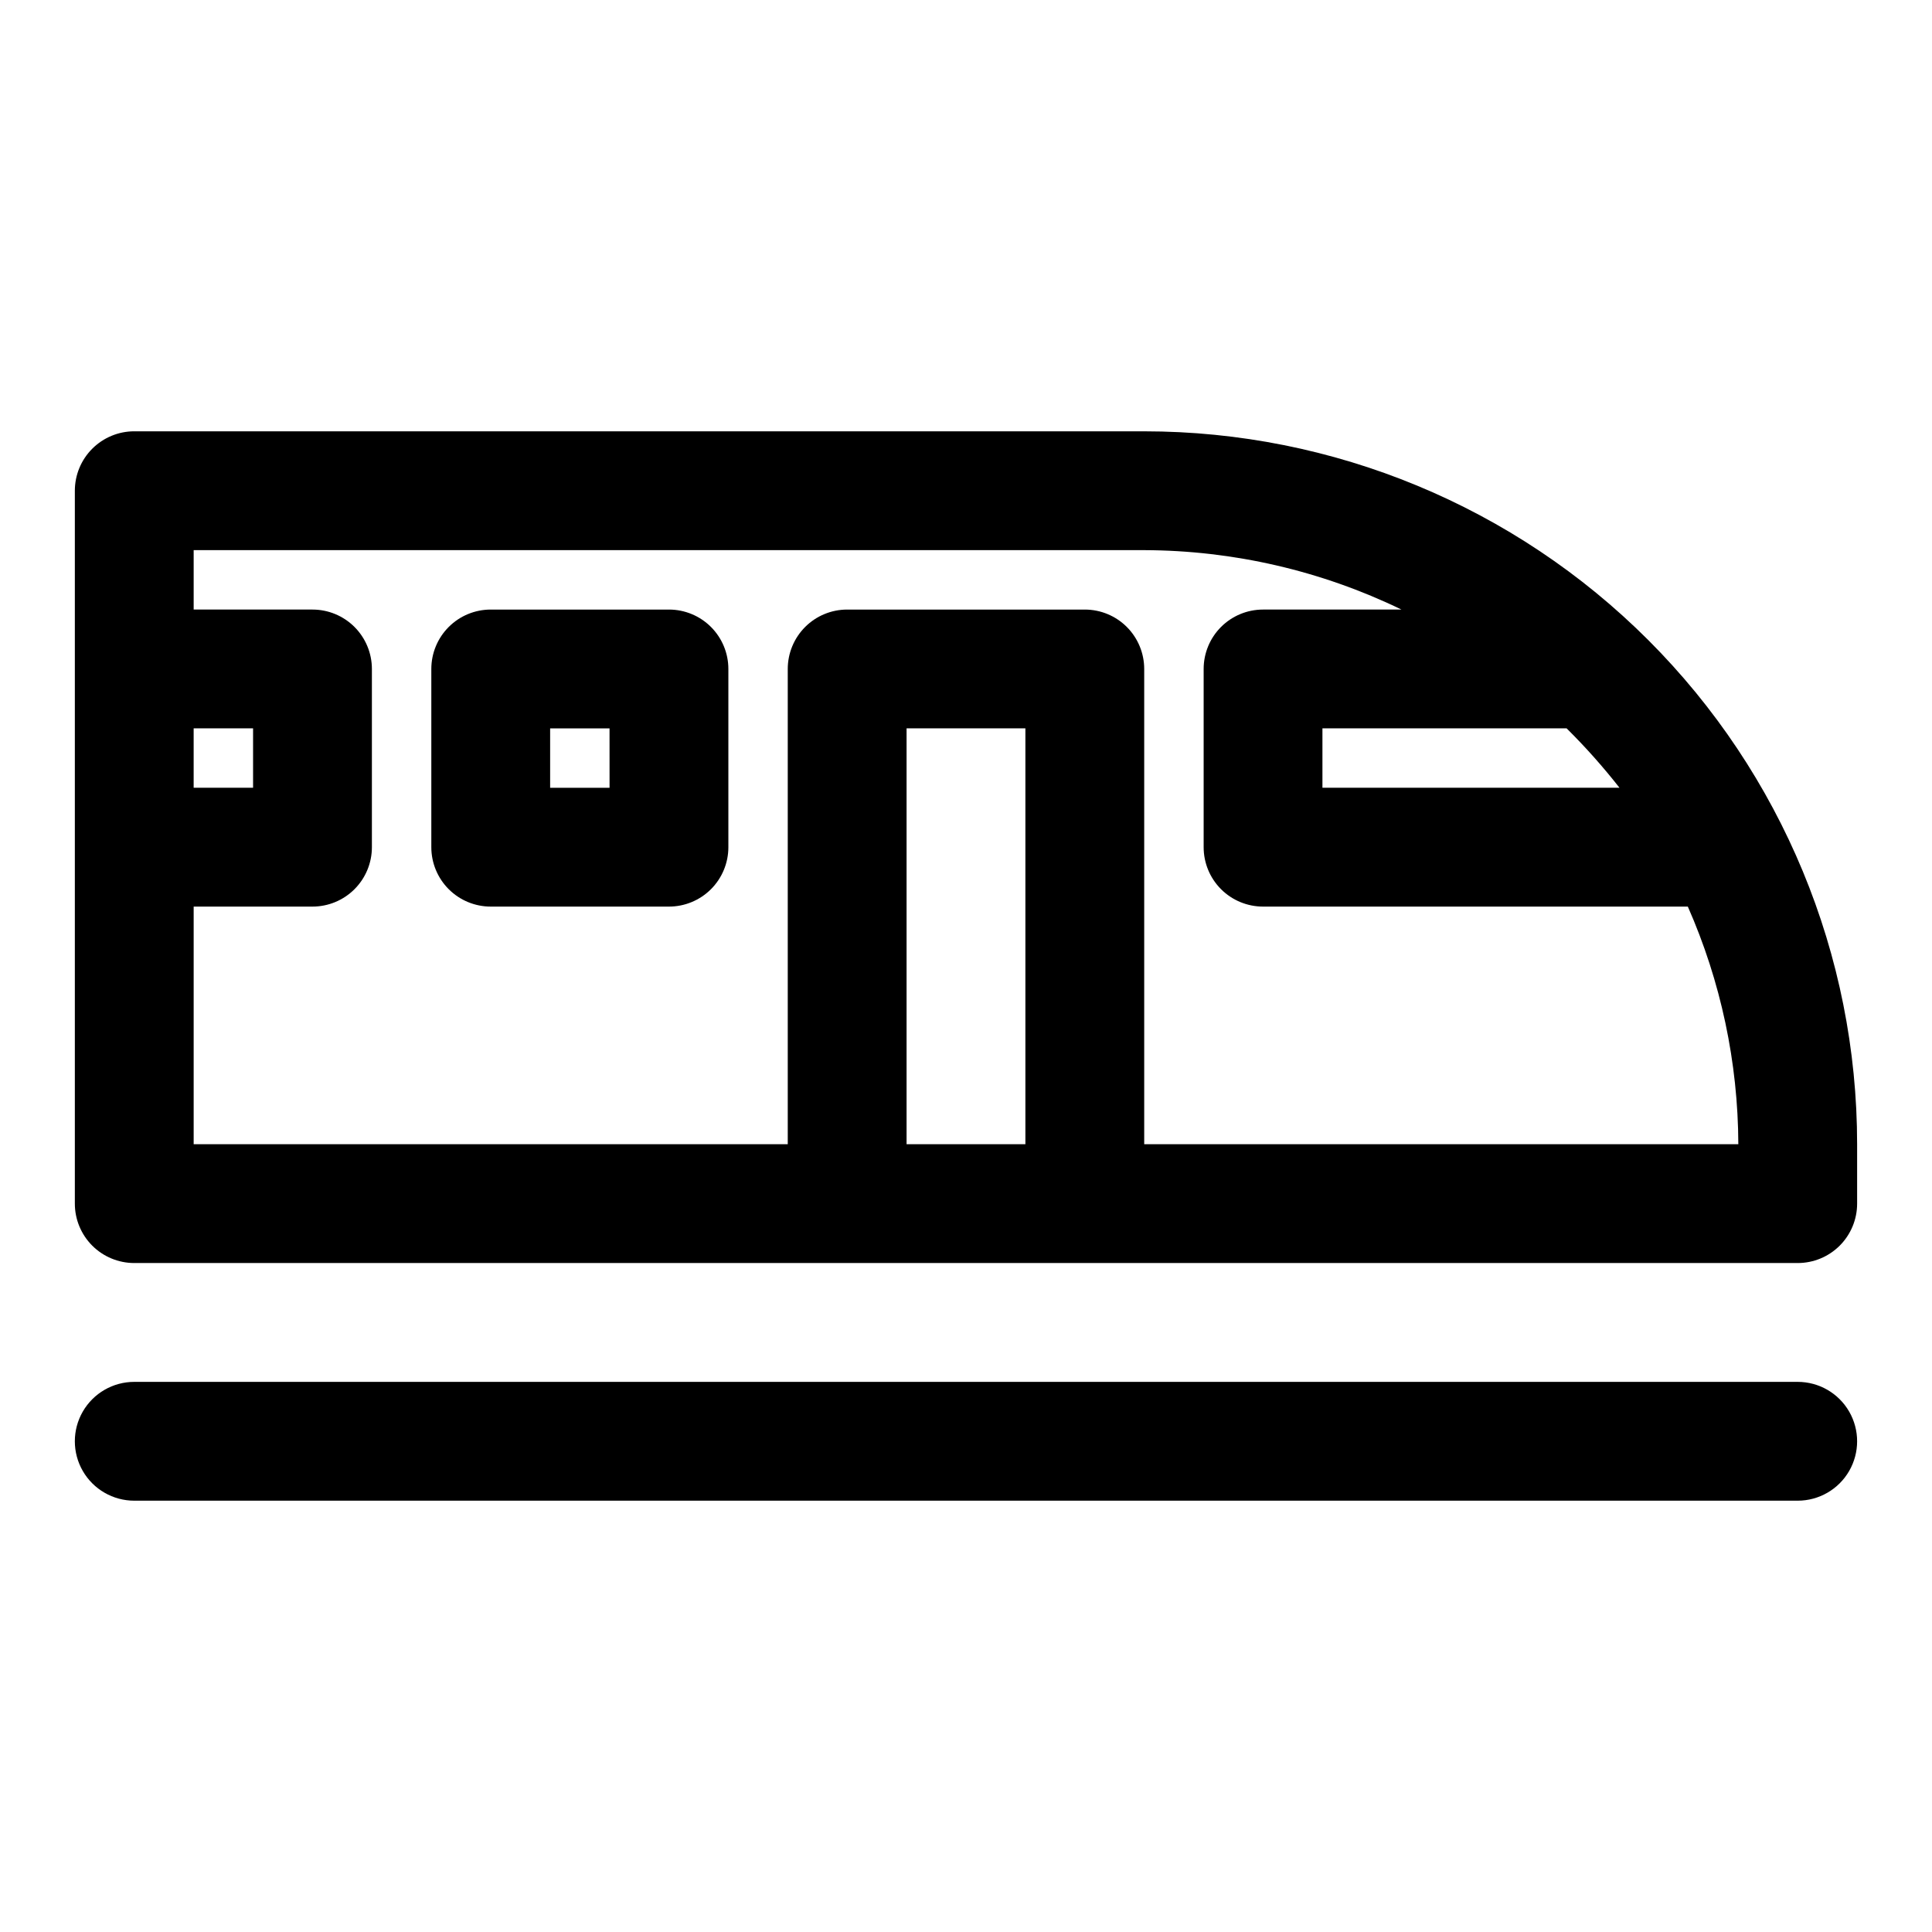
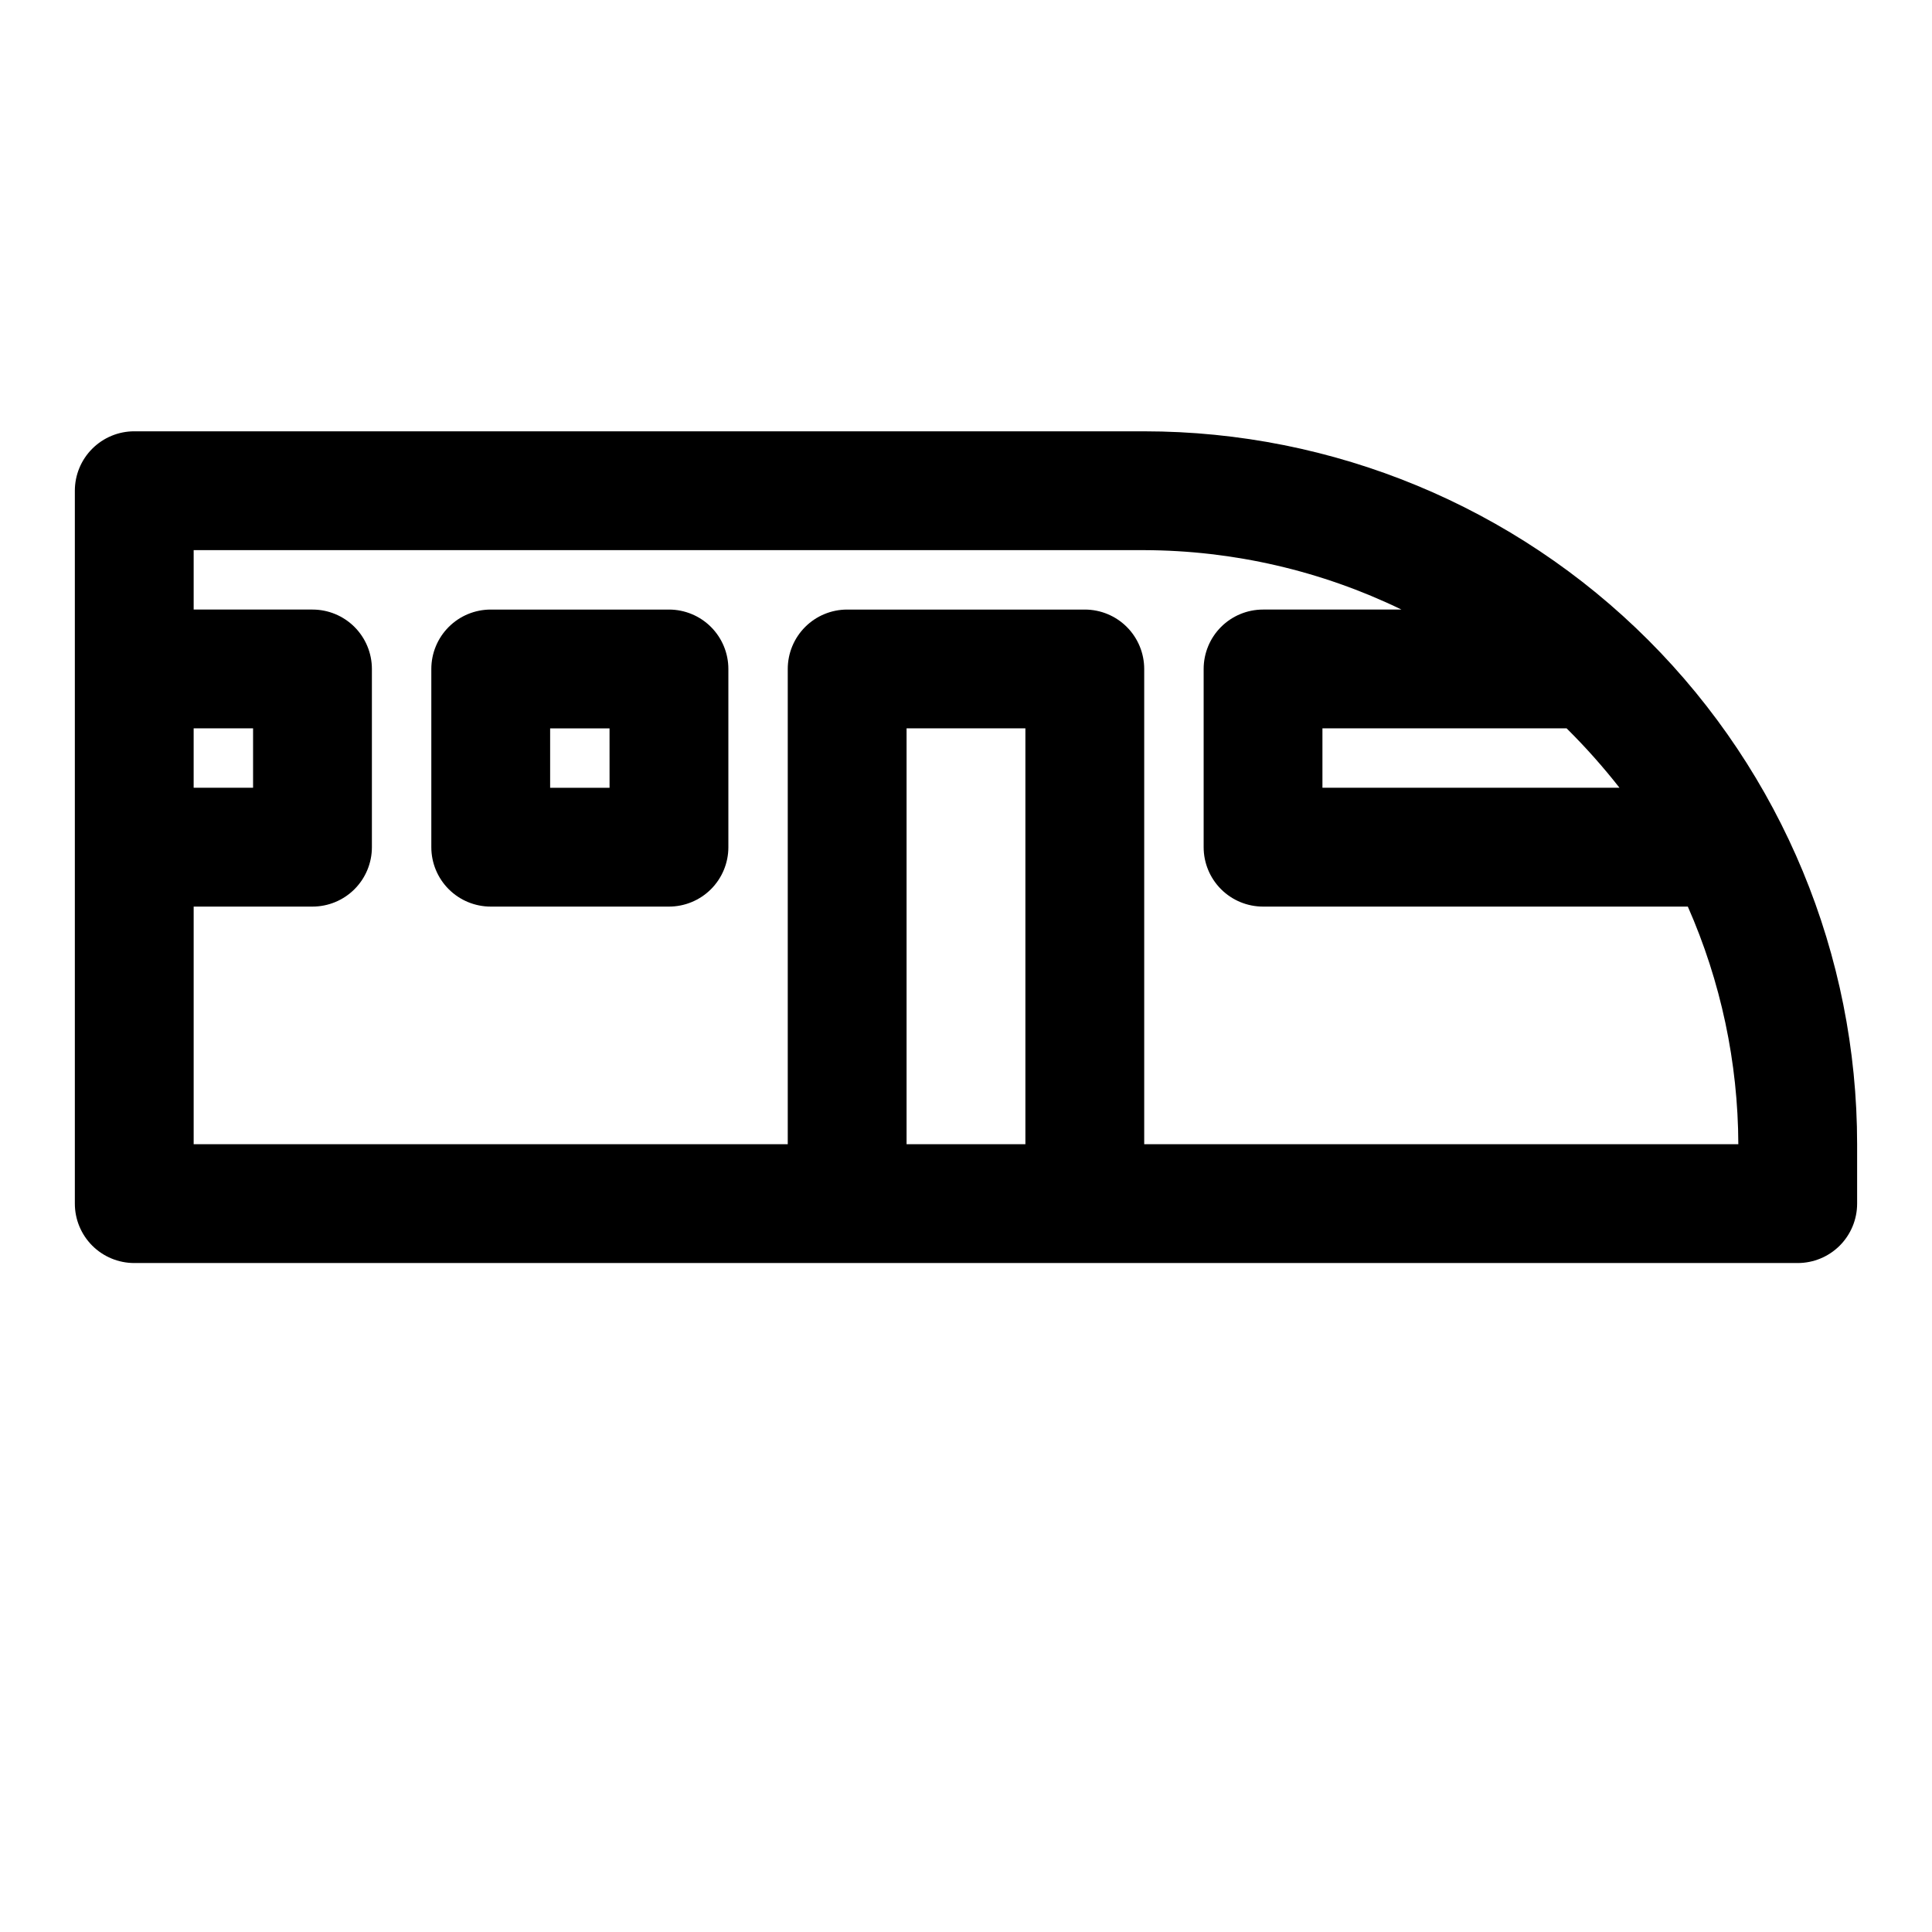
<svg xmlns="http://www.w3.org/2000/svg" fill="#000000" width="800px" height="800px" version="1.1" viewBox="144 144 512 512">
  <g>
    <path d="m447.23 258.3h-267.65c-4.176 0-8.18 1.66-11.133 4.613-2.953 2.953-4.613 6.957-4.613 11.133v188.93c0 4.172 1.66 8.18 4.613 11.133 2.953 2.949 6.957 4.609 11.133 4.609h440.83c4.176 0 8.18-1.66 11.133-4.609 2.953-2.953 4.613-6.961 4.613-11.133v-15.746c0-50.105-19.906-98.16-55.336-133.59-35.434-35.43-83.488-55.336-133.59-55.336zm111.94 78.719v0.004c4.996 4.949 9.676 10.207 14.012 15.742h-78.723v-15.742h62.977zm-363.85 0.004h15.746v15.742h-15.746zm188.93 110.21v-110.21h31.488v110.21zm62.977 0v-125.95c0-4.176-1.66-8.18-4.609-11.133-2.953-2.953-6.957-4.609-11.133-4.609h-62.977c-4.176 0-8.18 1.656-11.133 4.609s-4.613 6.957-4.613 11.133v125.95h-157.44v-62.977h31.488c4.176 0 8.18-1.656 11.133-4.609 2.953-2.953 4.613-6.957 4.613-11.133v-47.234c0-4.176-1.66-8.18-4.613-11.133-2.953-2.953-6.957-4.609-11.133-4.609h-31.488v-15.746h251.91c23.617 0.07 46.918 5.449 68.172 15.746h-36.684c-4.176 0-8.18 1.656-11.133 4.609-2.953 2.953-4.609 6.957-4.609 11.133v47.234c0 4.176 1.656 8.18 4.609 11.133 2.953 2.953 6.957 4.609 11.133 4.609h112.57c8.75 19.848 13.309 41.285 13.383 62.977z" />
-     <path d="m620.41 510.21h-440.83c-5.625 0-10.824 3-13.637 7.871s-2.812 10.875 0 15.746c2.812 4.871 8.012 7.871 13.637 7.871h440.83c5.625 0 10.824-3 13.637-7.871 2.812-4.871 2.812-10.875 0-15.746s-8.012-7.871-13.637-7.871z" />
    <path d="m321.28 305.54h-47.23c-4.176 0-8.18 1.656-11.133 4.609-2.953 2.953-4.613 6.957-4.613 11.133v47.234c0 4.176 1.66 8.18 4.613 11.133 2.953 2.953 6.957 4.609 11.133 4.609h47.23c4.176 0 8.18-1.656 11.133-4.609s4.613-6.957 4.613-11.133v-47.234c0-4.176-1.66-8.18-4.613-11.133s-6.957-4.609-11.133-4.609zm-15.742 47.23h-15.746v-15.742h15.742z" />
  </g>
</svg>